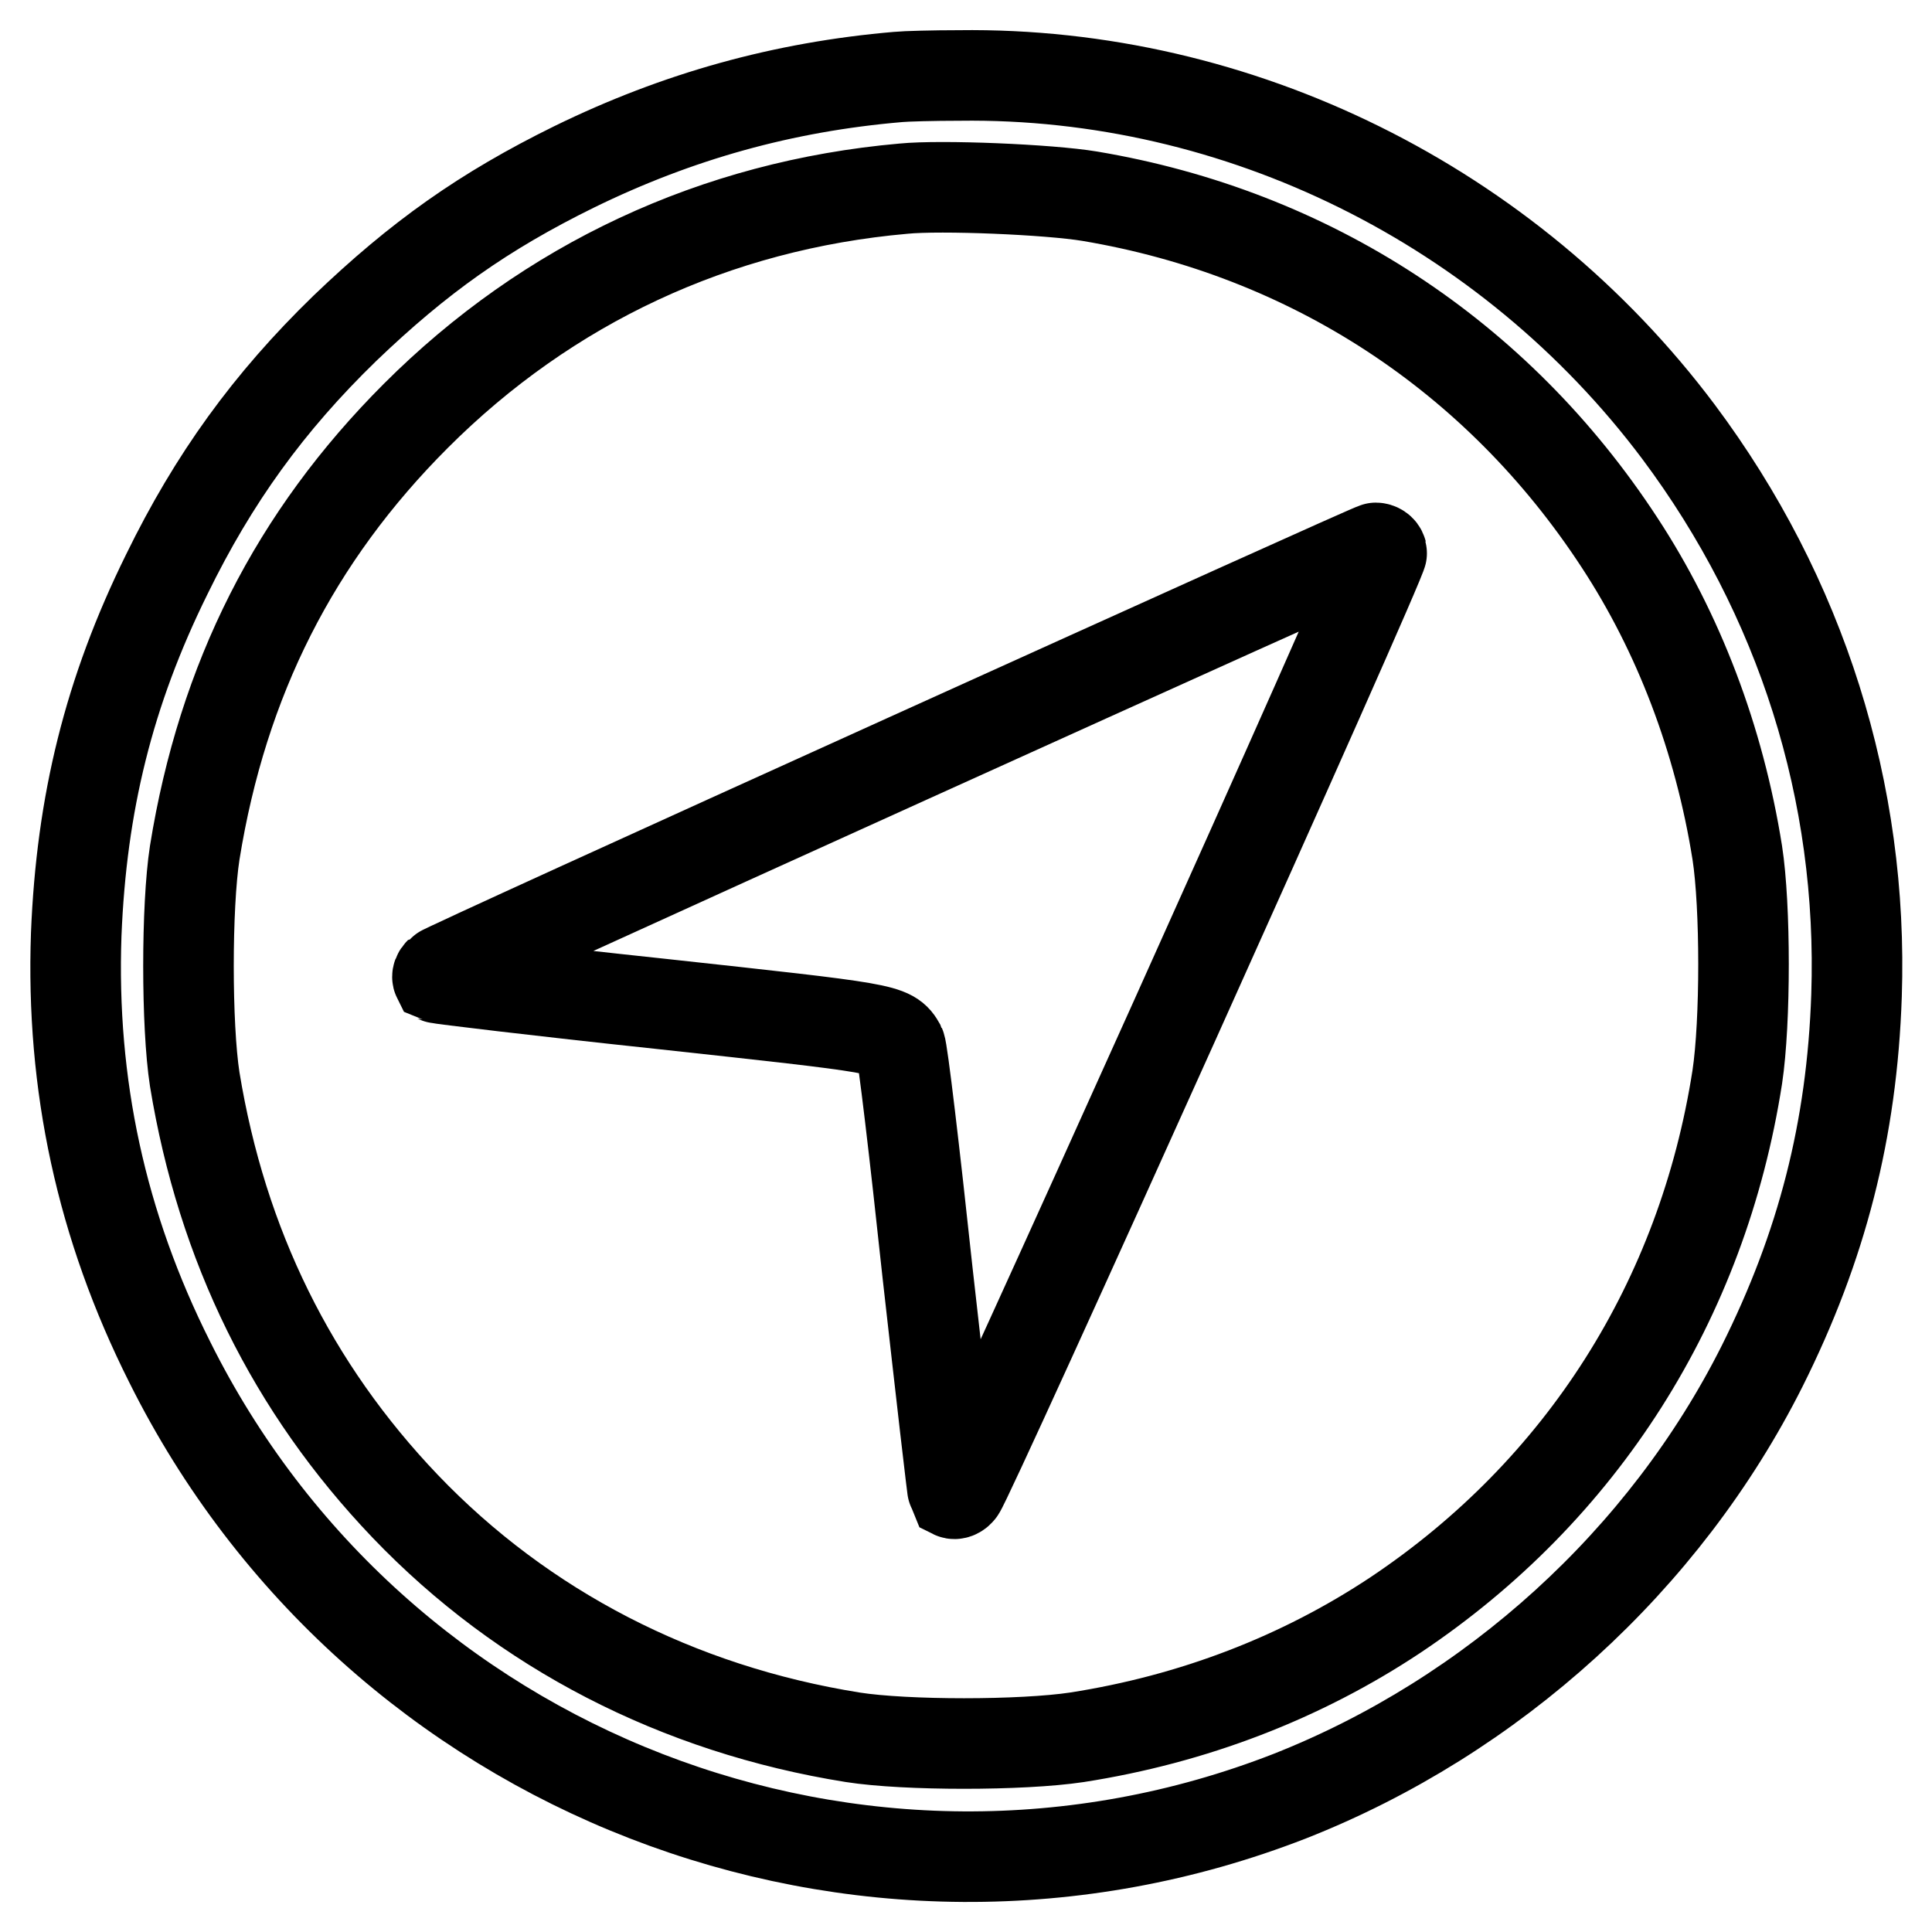
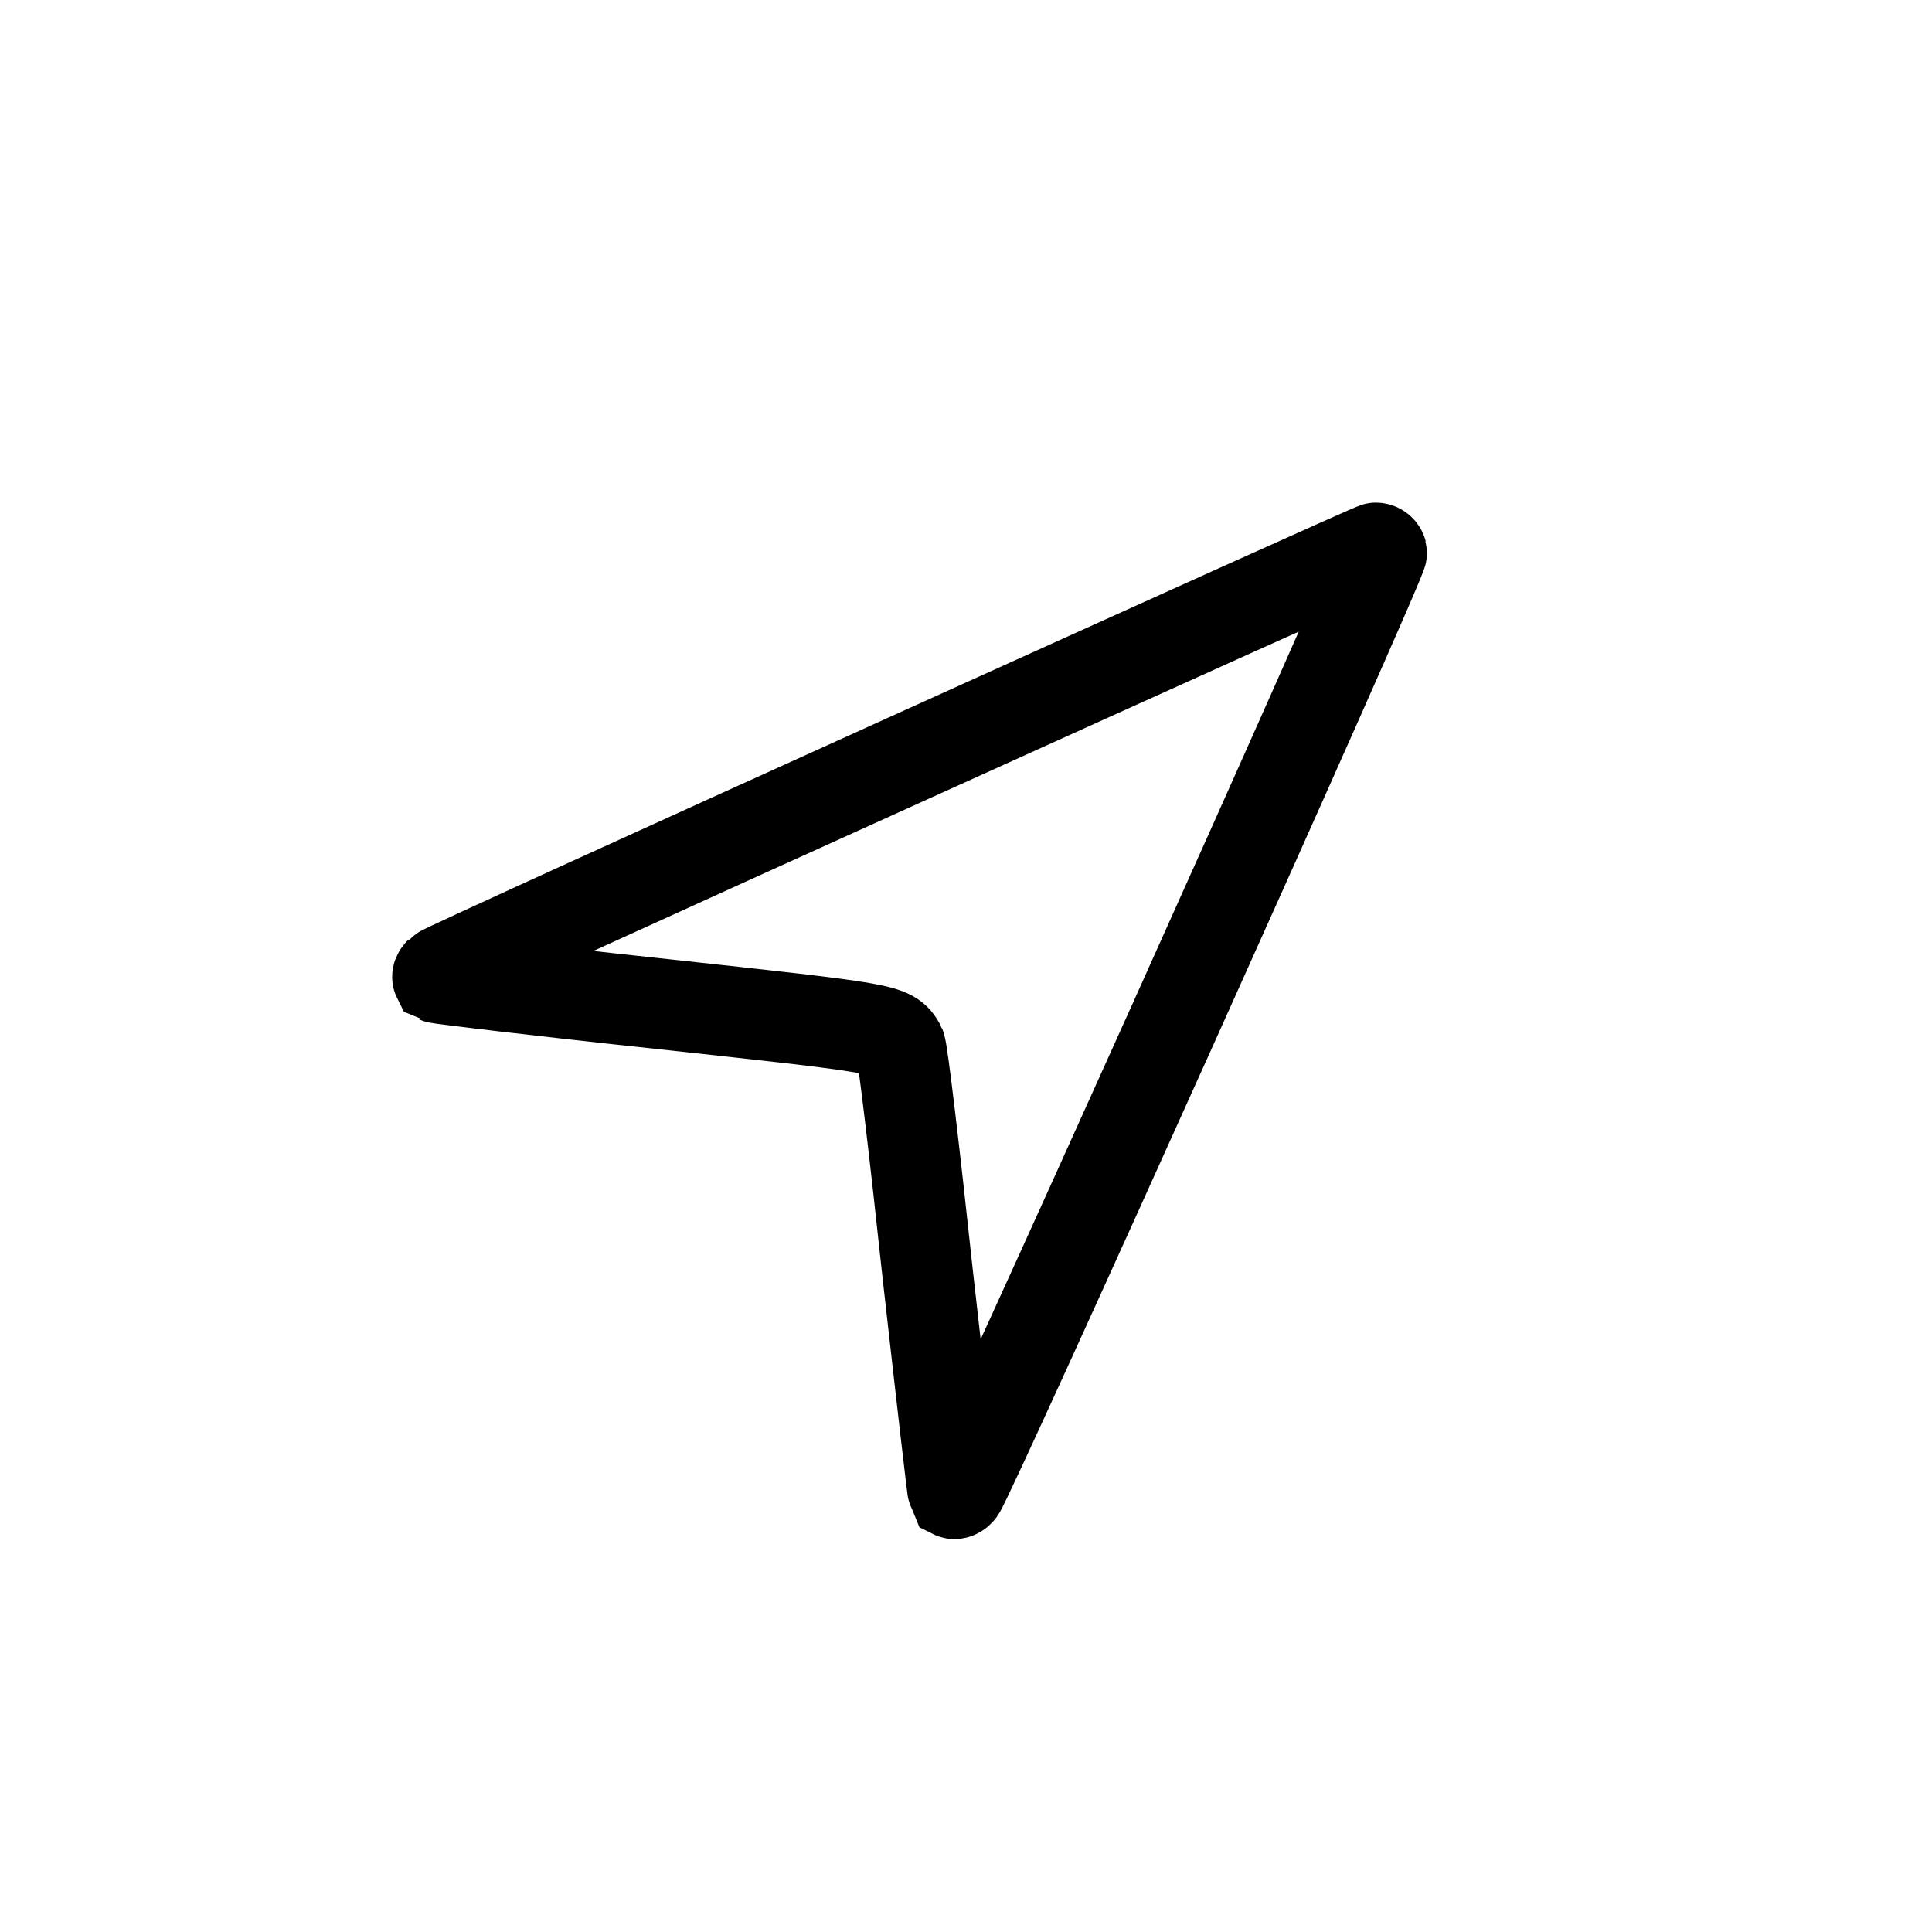
<svg xmlns="http://www.w3.org/2000/svg" version="1.1" x="0px" y="0px" viewBox="0 0 256 256" enable-background="new 0 0 256 256" xml:space="preserve">
  <g>
    <g>
      <g>
-         <path stroke-width="12" fill-opacity="0" stroke="#000000" d="M119,10.2c-15.2,1.3-29.2,5.2-42.9,11.9c-12,5.9-20.6,12-30.4,21.4c-10.1,9.8-17.4,19.9-23.6,32.6c-7.7,15.6-11.3,30.4-12,47.7c-0.7,19.9,3.3,38.6,12.4,56.7c27.2,54.6,91.7,79.6,148.4,57.5c26.9-10.6,49.7-31.3,62.6-57c7.9-15.8,11.9-31.3,12.5-49.1c0.9-26.9-7.3-52.9-23.6-74.7C199.9,27.2,164.1,9.5,127.1,10C123.7,10,120,10.1,119,10.2z M144.4,26c29.2,4.9,54,21.1,70.2,45.9c7.8,11.9,13.2,26,15.6,41.1c1.1,7.1,1.1,22.4,0,29.7c-4.6,29.6-20.6,54.8-45.3,71.3c-12.5,8.3-26.8,13.8-42.2,16.2c-7.3,1.1-22.7,1.1-29.7,0c-23.2-3.7-43.7-14.3-59.3-30.6c-15-15.7-24.3-34.6-27.9-56.6c-1.1-7.1-1.1-22.9,0-30c3.7-23,13.3-41.9,29.3-57.9c17.5-17.5,39.7-27.9,64.6-30.1C124.7,24.5,139,25.1,144.4,26z" />
        <path stroke-width="12" fill-opacity="0" stroke="#000000" d="M120.3,100.5c-33.8,15.3-61.7,28-62,28.3c-0.3,0.3-0.4,0.6-0.3,0.8c0.2,0.1,13.4,1.7,29.4,3.4c30.3,3.3,30.6,3.3,31.9,5.6c0.3,0.6,1.9,14.1,3.6,30c1.8,16,3.3,29.1,3.4,29.3c0.2,0.1,0.6,0,0.9-0.4c1.1-1.2,56.2-123.6,55.9-124.3c-0.1-0.4-0.5-0.6-0.8-0.6C182,72.6,154.1,85.2,120.3,100.5z" />
      </g>
    </g>
  </g>
</svg>